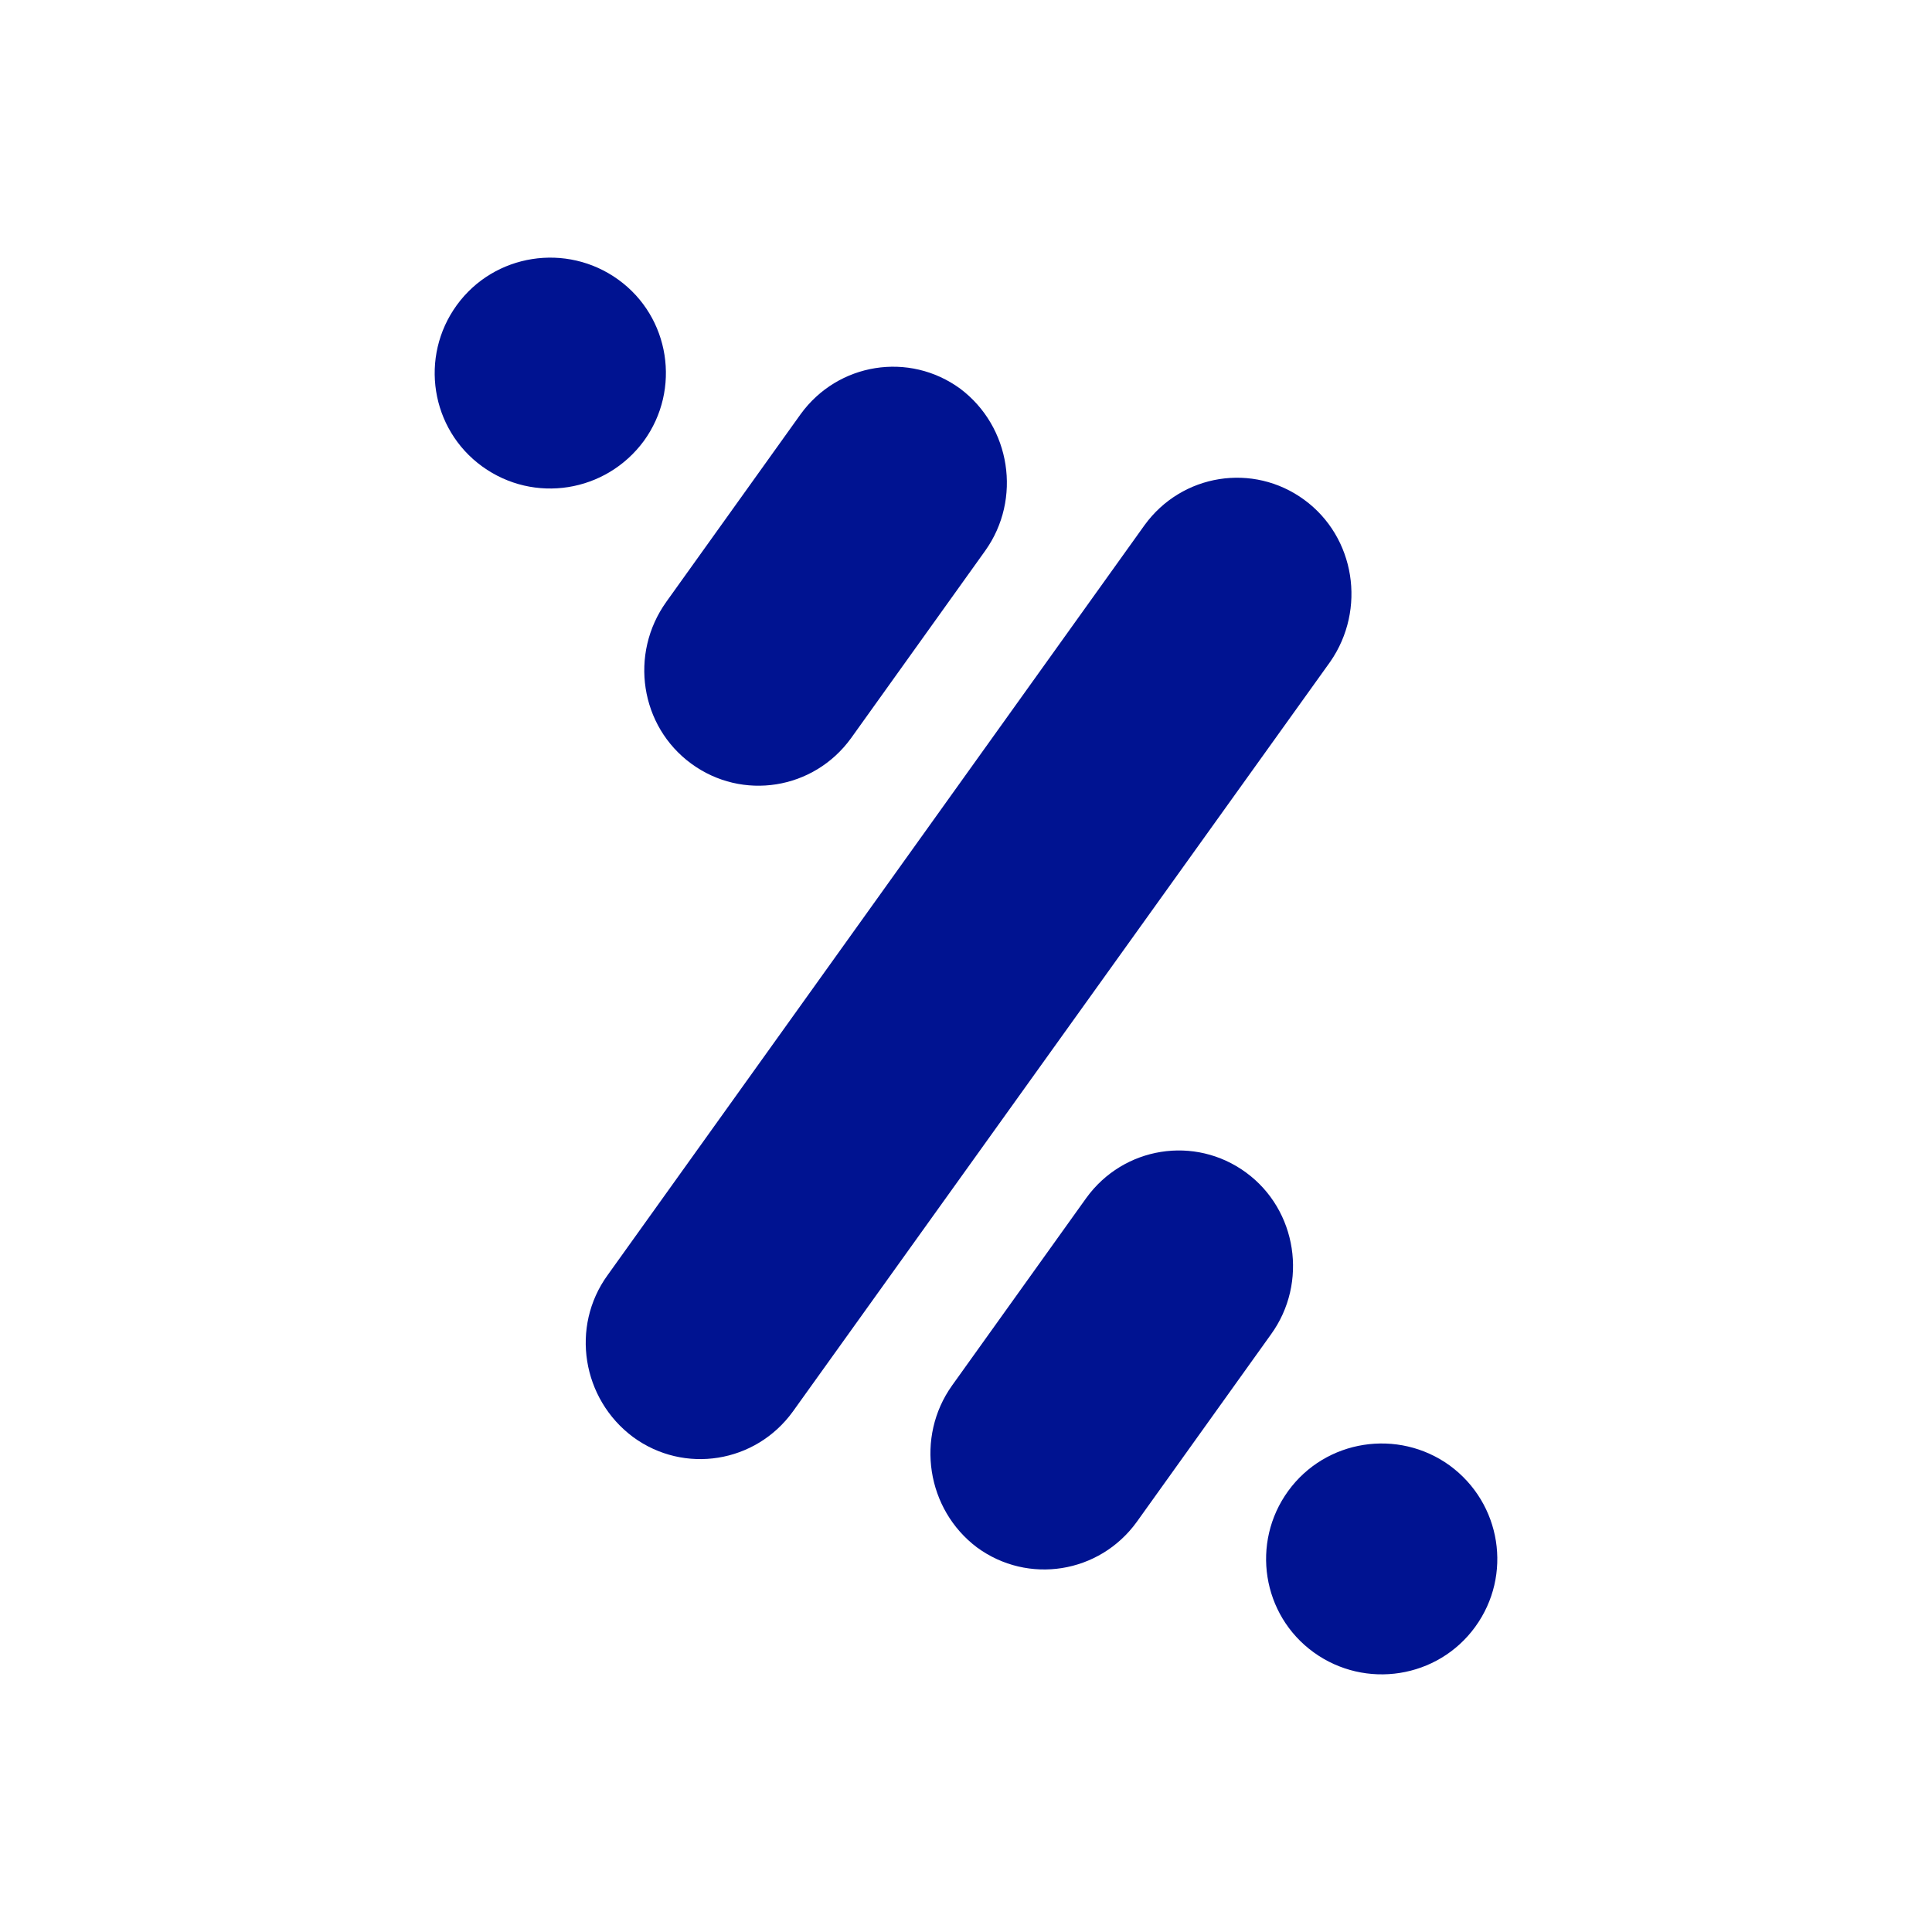
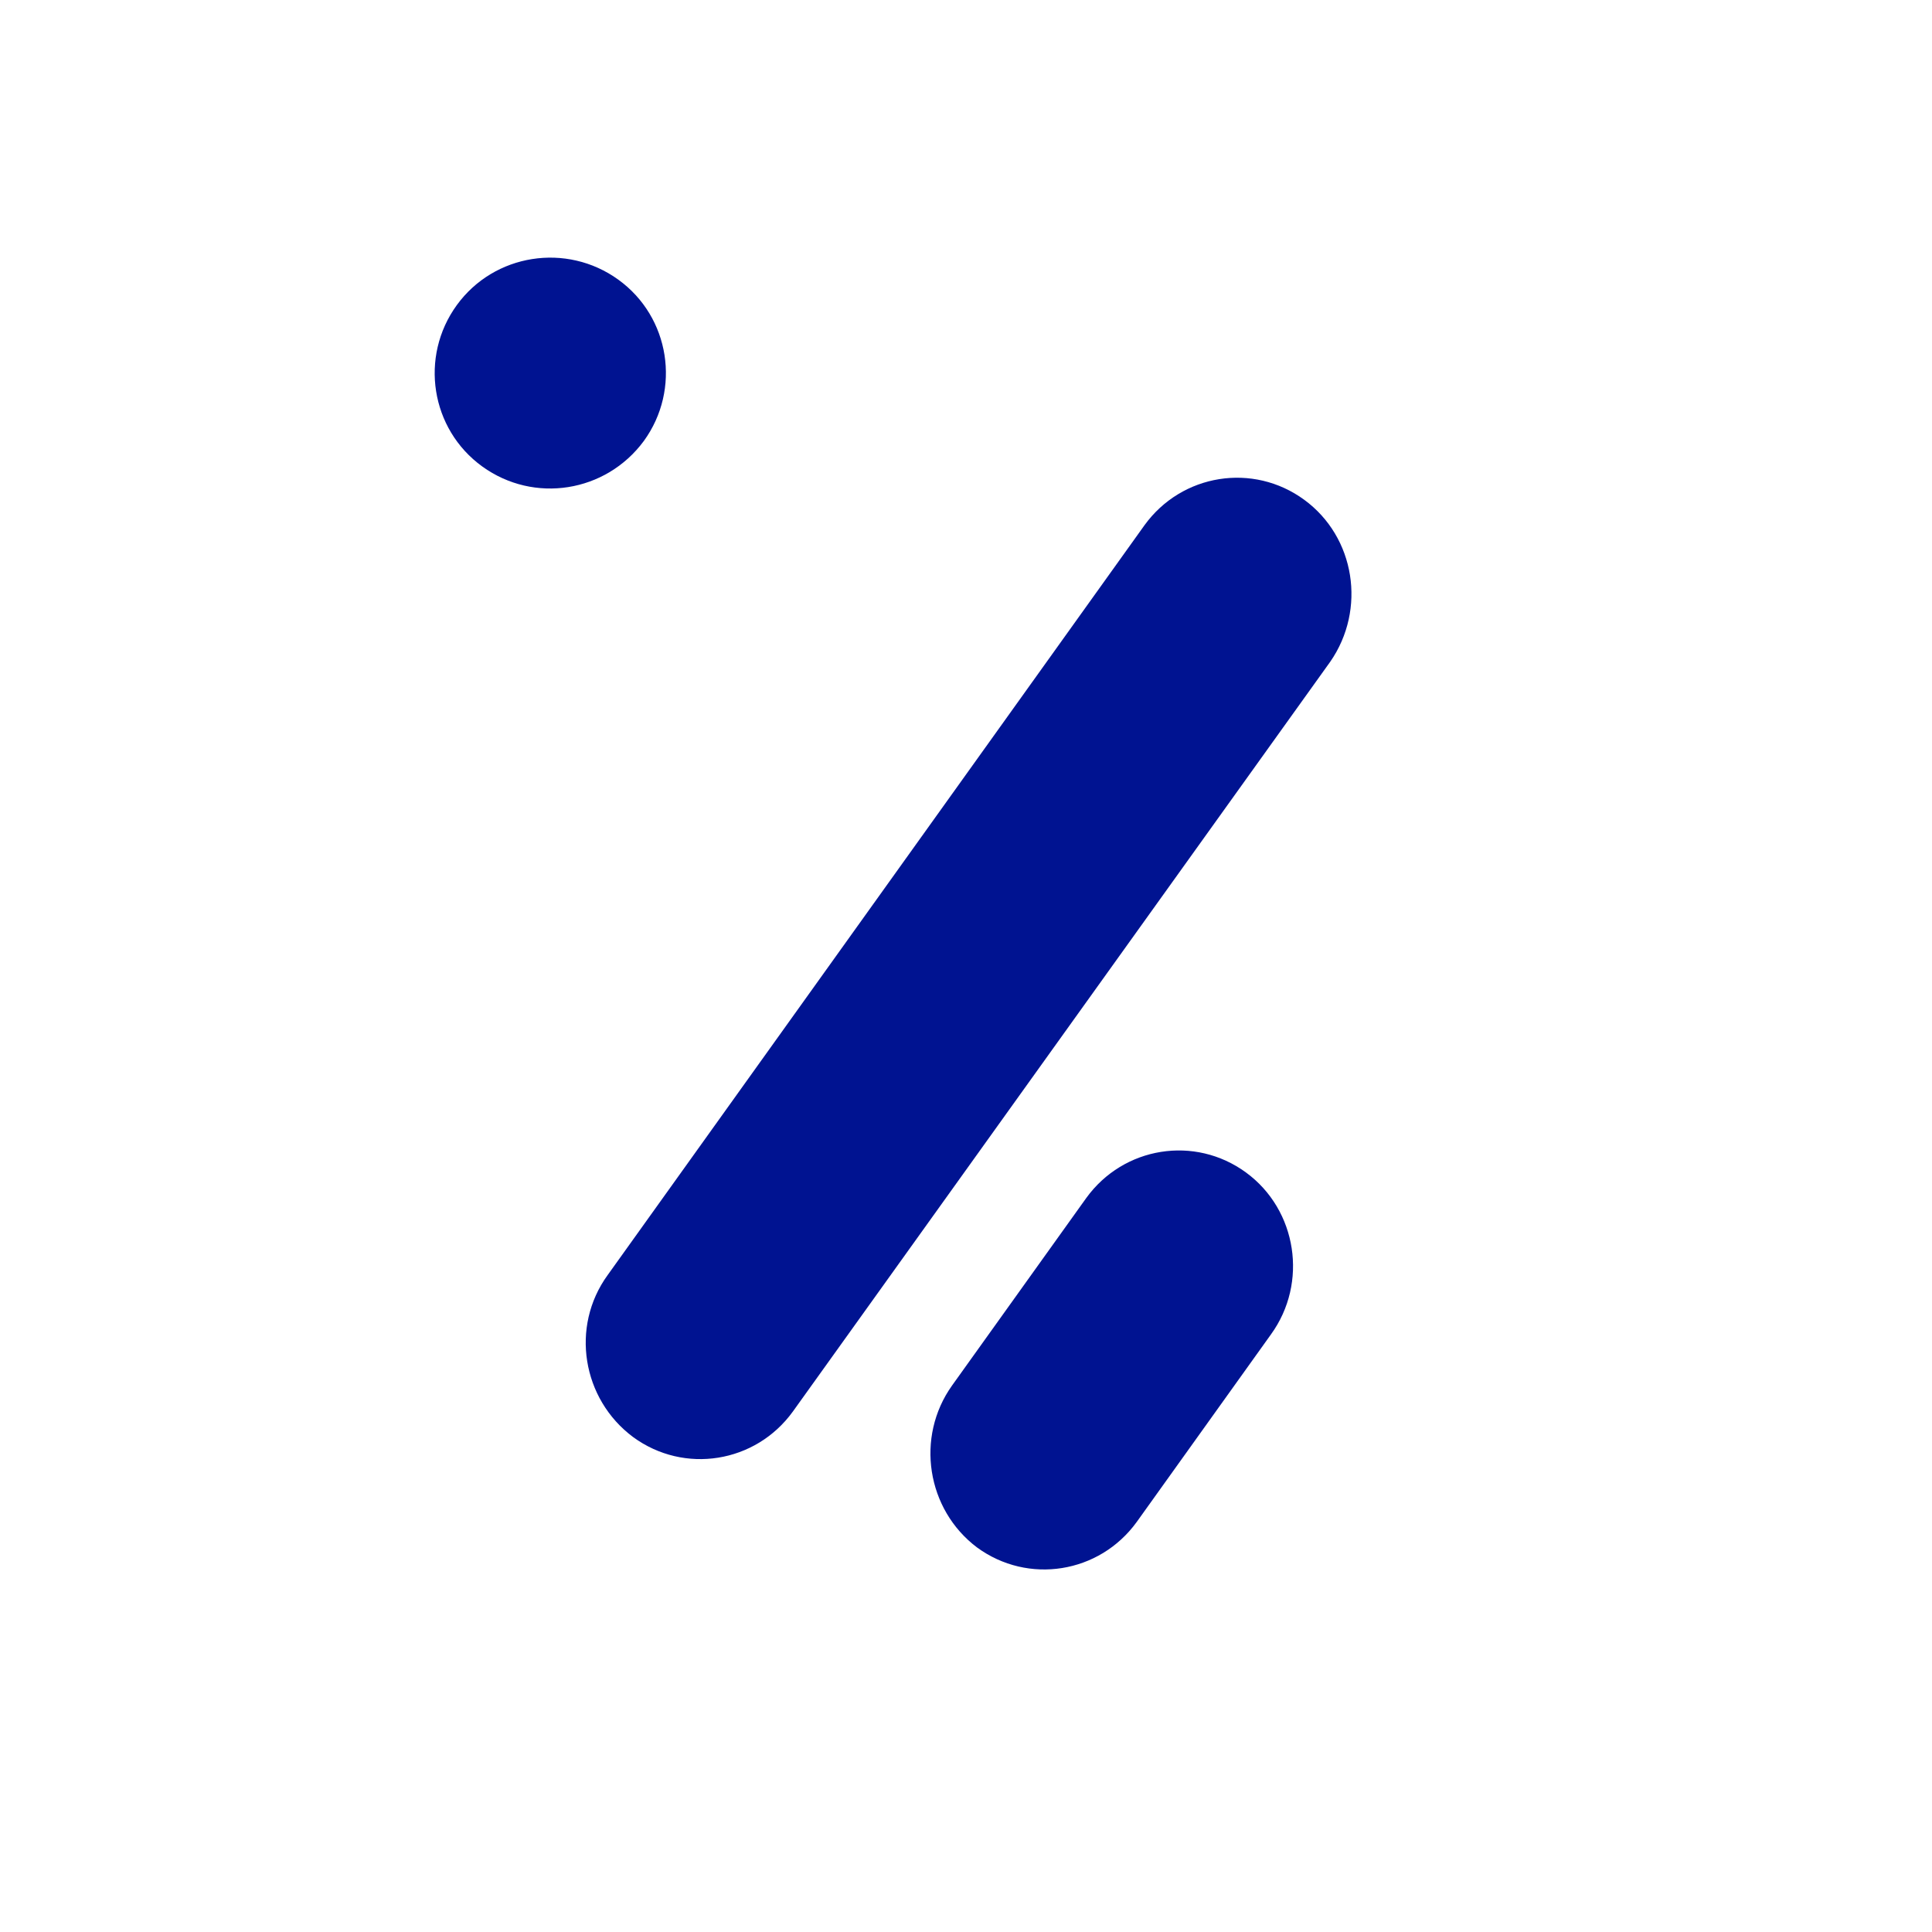
<svg xmlns="http://www.w3.org/2000/svg" width="24" height="24" viewBox="0 0 24 24" fill="none">
  <path d="M16.201 6.208C15.567 5.744 14.681 5.884 14.217 6.525L7.548 15.84C7.083 16.481 7.231 17.38 7.865 17.852C8.499 18.316 9.385 18.176 9.849 17.535L16.525 8.22C16.975 7.571 16.836 6.672 16.201 6.208Z" fill="#001391" />
  <path d="M7.998 5.478C8.463 4.837 8.323 3.938 7.681 3.474C7.039 3.01 6.139 3.15 5.674 3.791C5.209 4.432 5.349 5.331 5.991 5.795C6.633 6.259 7.525 6.119 7.998 5.478Z" fill="#001391" />
-   <path d="M8.588 9.487C9.222 9.951 10.108 9.811 10.572 9.17L12.239 6.841C12.696 6.2 12.556 5.301 11.929 4.829C11.295 4.365 10.409 4.505 9.945 5.146L8.278 7.475C7.813 8.124 7.953 9.023 8.588 9.487Z" fill="#001391" />
  <path d="M15.478 14.565C14.844 14.101 13.958 14.241 13.494 14.882L11.827 17.211C11.37 17.852 11.51 18.751 12.137 19.223C12.771 19.687 13.657 19.547 14.121 18.906L15.788 16.577C16.253 15.936 16.113 15.029 15.478 14.565Z" fill="#001391" />
-   <path d="M18.009 18.205C17.367 17.741 16.467 17.881 16.002 18.522C15.537 19.163 15.677 20.062 16.319 20.526C16.961 20.99 17.861 20.85 18.326 20.209C18.791 19.568 18.651 18.676 18.009 18.205Z" fill="#001391" />
</svg>